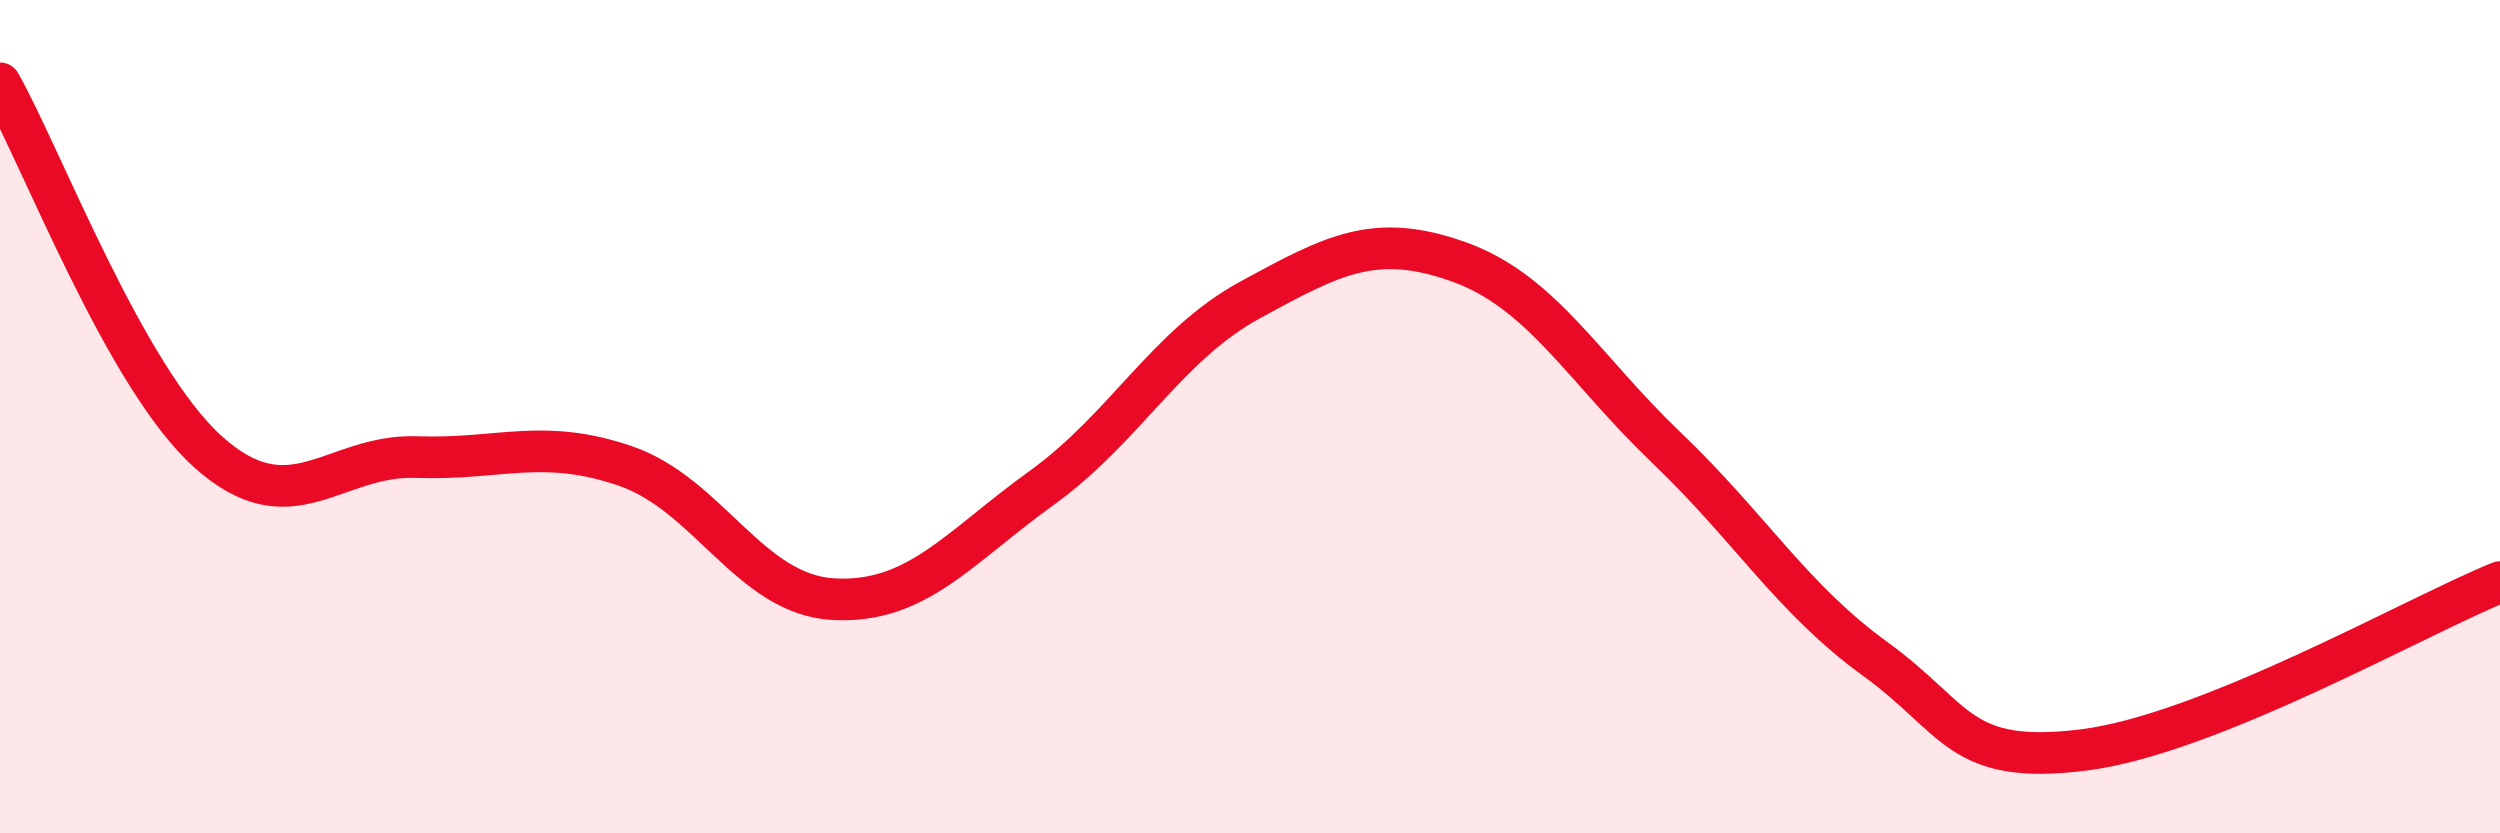
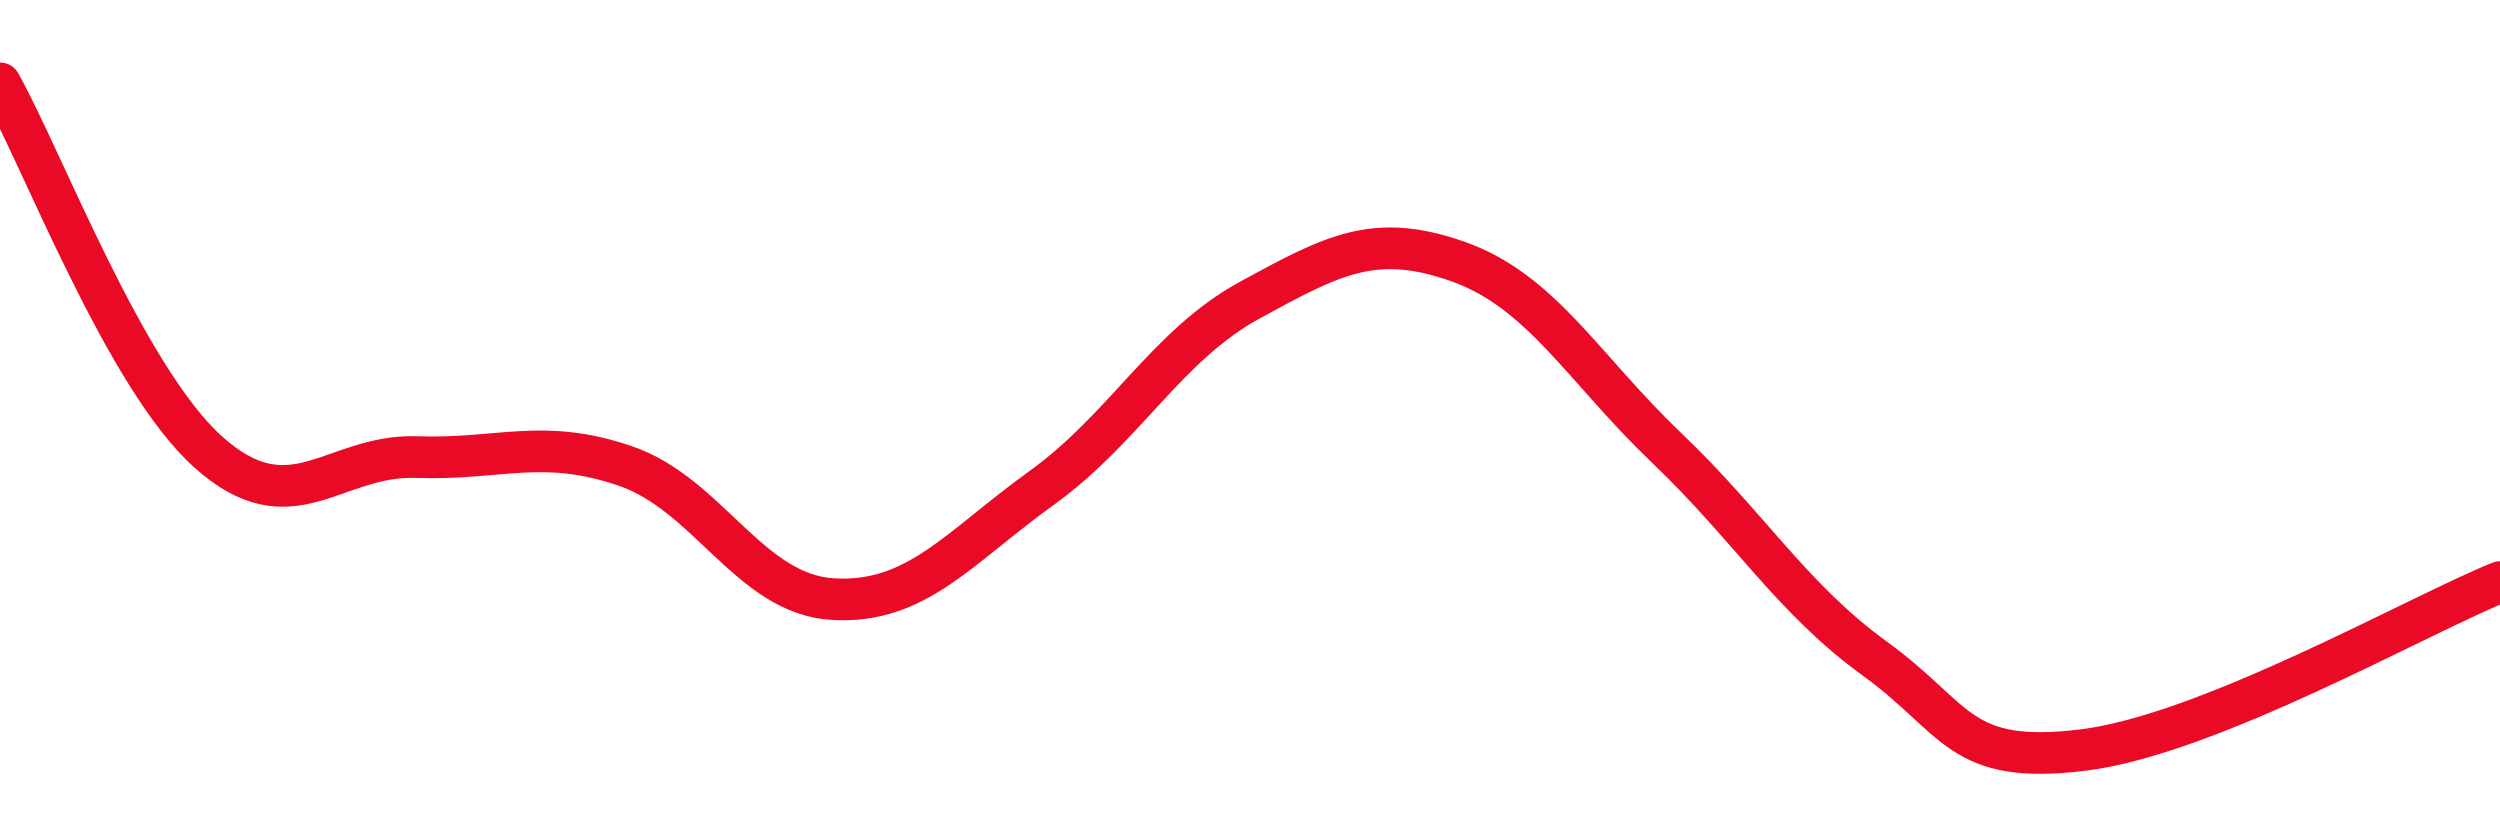
<svg xmlns="http://www.w3.org/2000/svg" width="60" height="20" viewBox="0 0 60 20">
-   <path d="M 0,2 C 1,3.77 3,9.06 5,10.85 C 7,12.64 8,10.9 10,10.97 C 12,11.04 13,10.5 15,11.18 C 17,11.86 18,14.27 20,14.38 C 22,14.49 23,13.15 25,11.71 C 27,10.27 28,8.29 30,7.2 C 32,6.11 33,5.57 35,6.28 C 37,6.99 38,8.84 40,10.75 C 42,12.66 43,14.36 45,15.81 C 47,17.26 47,18.37 50,18 C 53,17.63 58,14.78 60,13.97L60 20L0 20Z" fill="#EB0A25" opacity="0.1" stroke-linecap="round" stroke-linejoin="round" />
  <path d="M 0,2 C 1,3.77 3,9.06 5,10.85 C 7,12.64 8,10.9 10,10.97 C 12,11.04 13,10.5 15,11.18 C 17,11.86 18,14.27 20,14.38 C 22,14.49 23,13.15 25,11.71 C 27,10.27 28,8.29 30,7.2 C 32,6.11 33,5.57 35,6.28 C 37,6.99 38,8.84 40,10.75 C 42,12.66 43,14.36 45,15.81 C 47,17.26 47,18.37 50,18 C 53,17.63 58,14.78 60,13.97" stroke="#EB0A25" stroke-width="1" fill="none" stroke-linecap="round" stroke-linejoin="round" />
</svg>